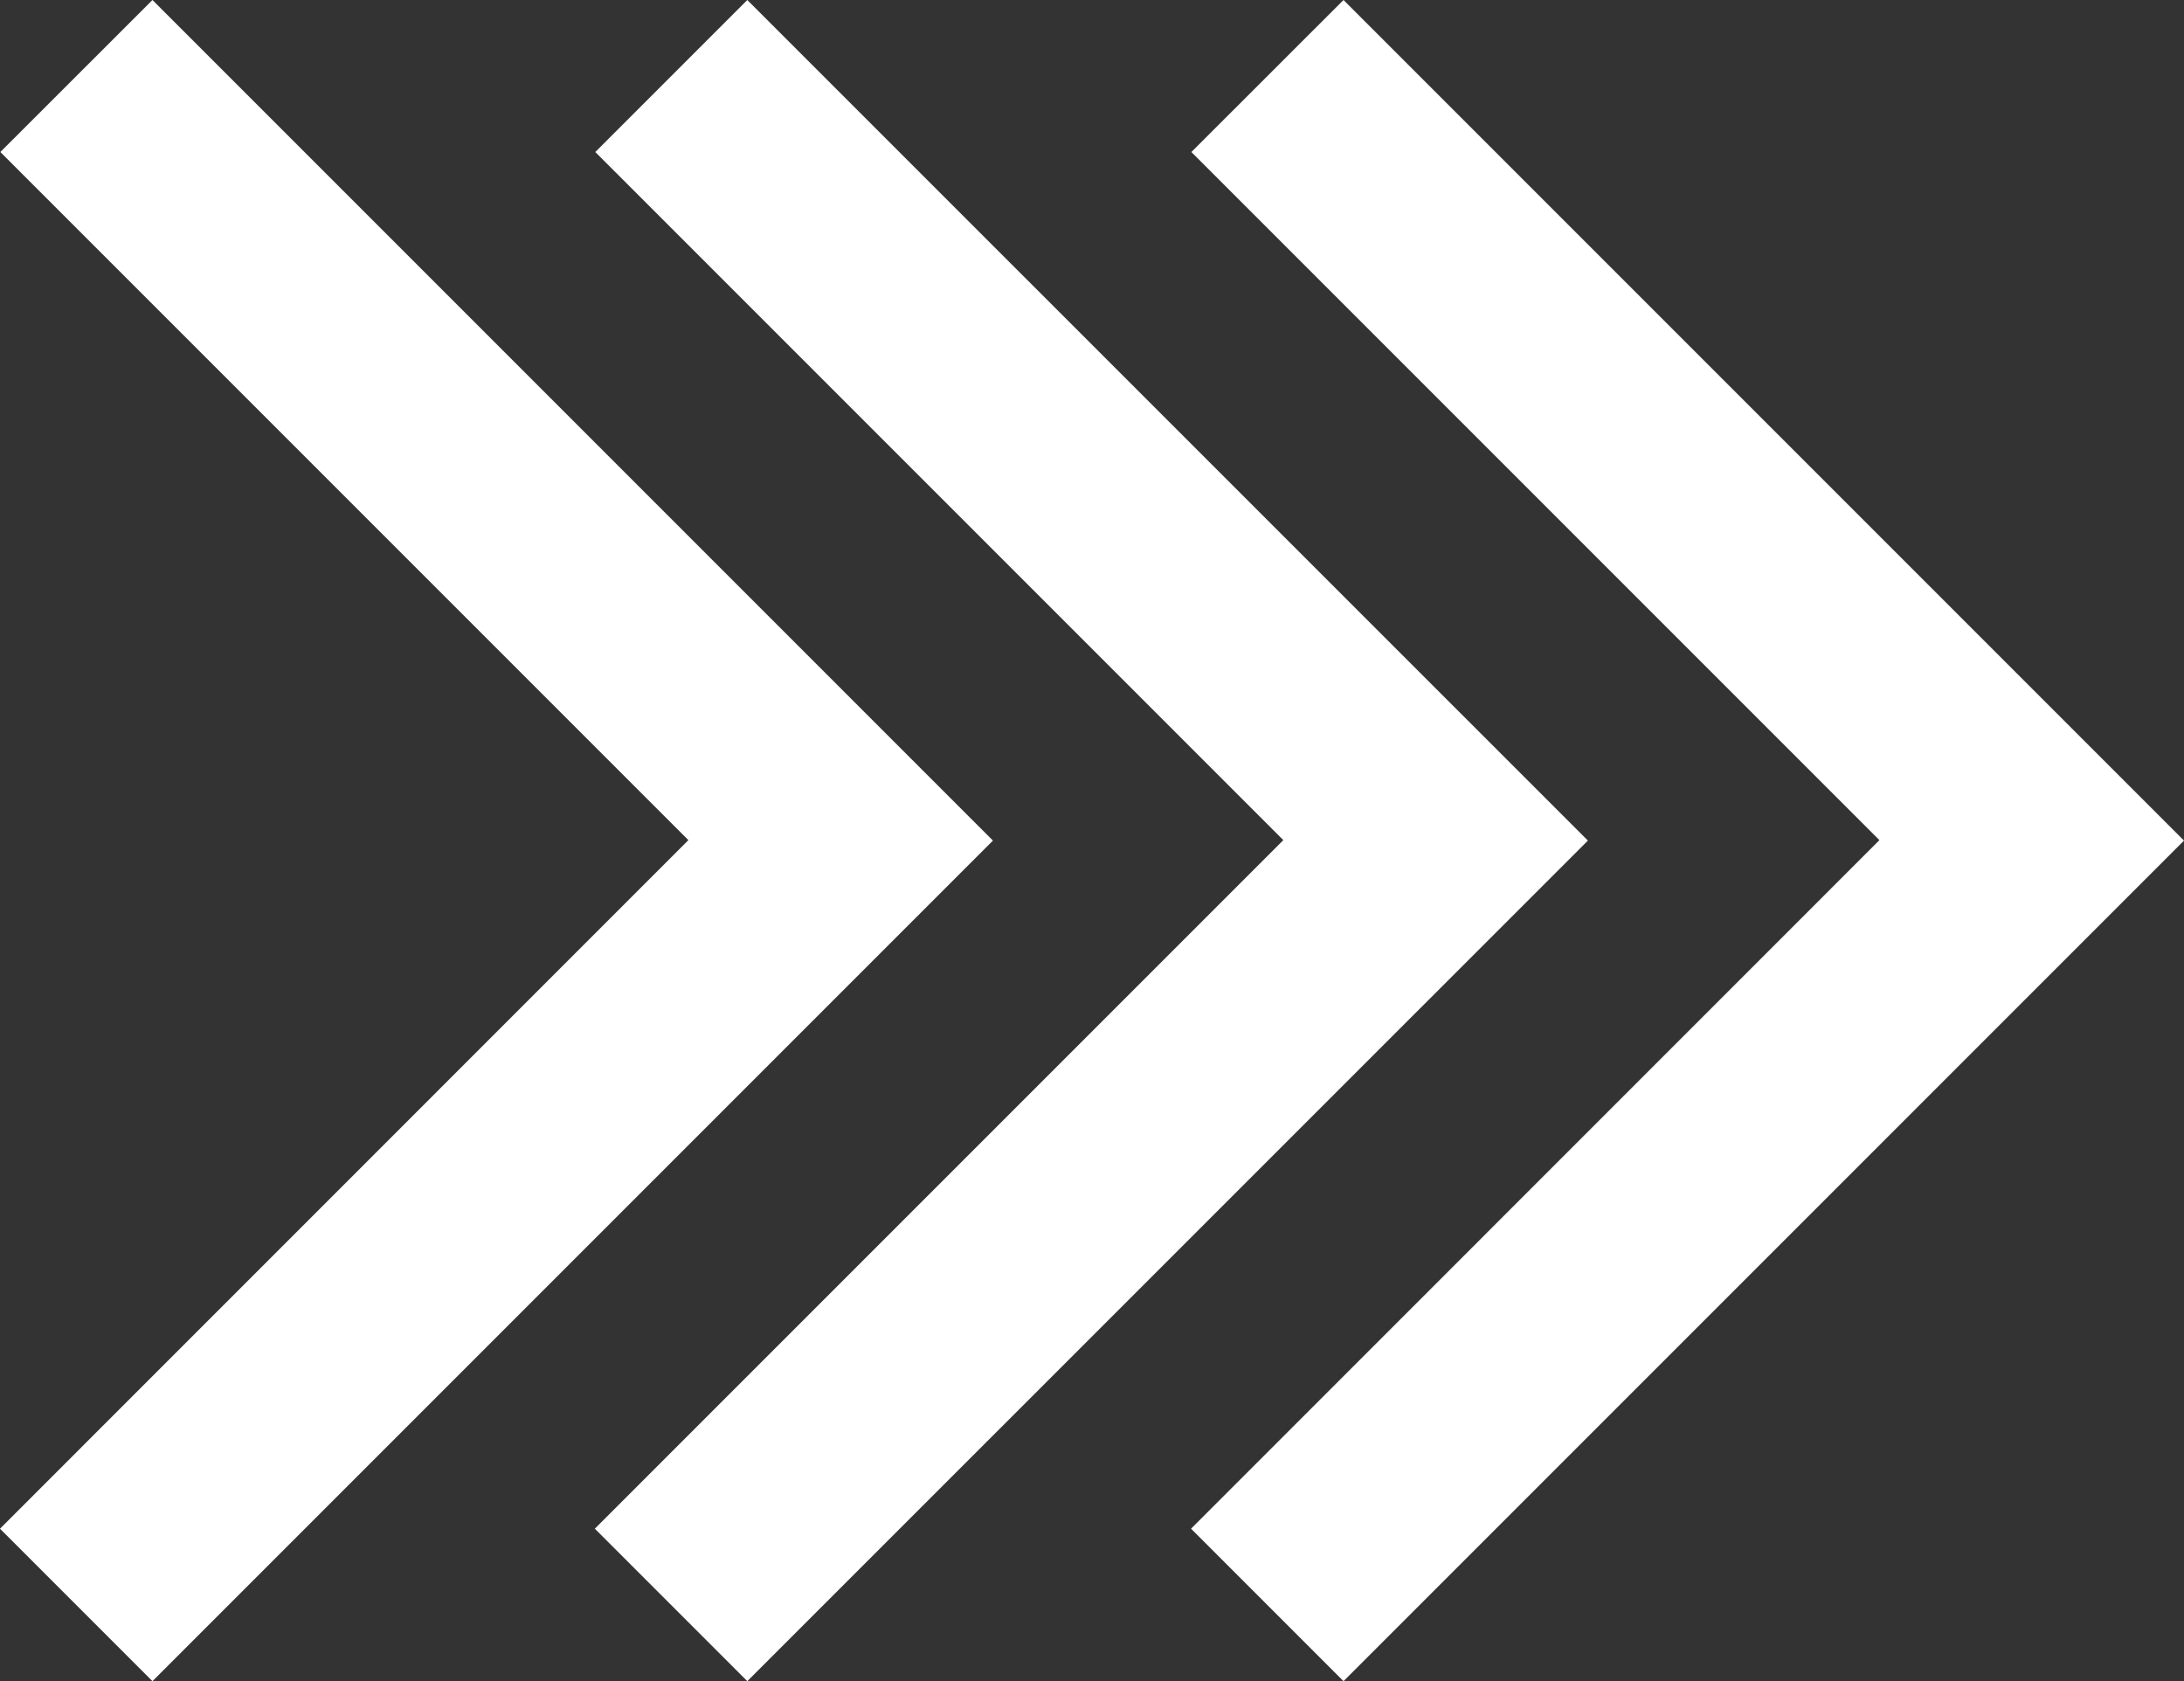
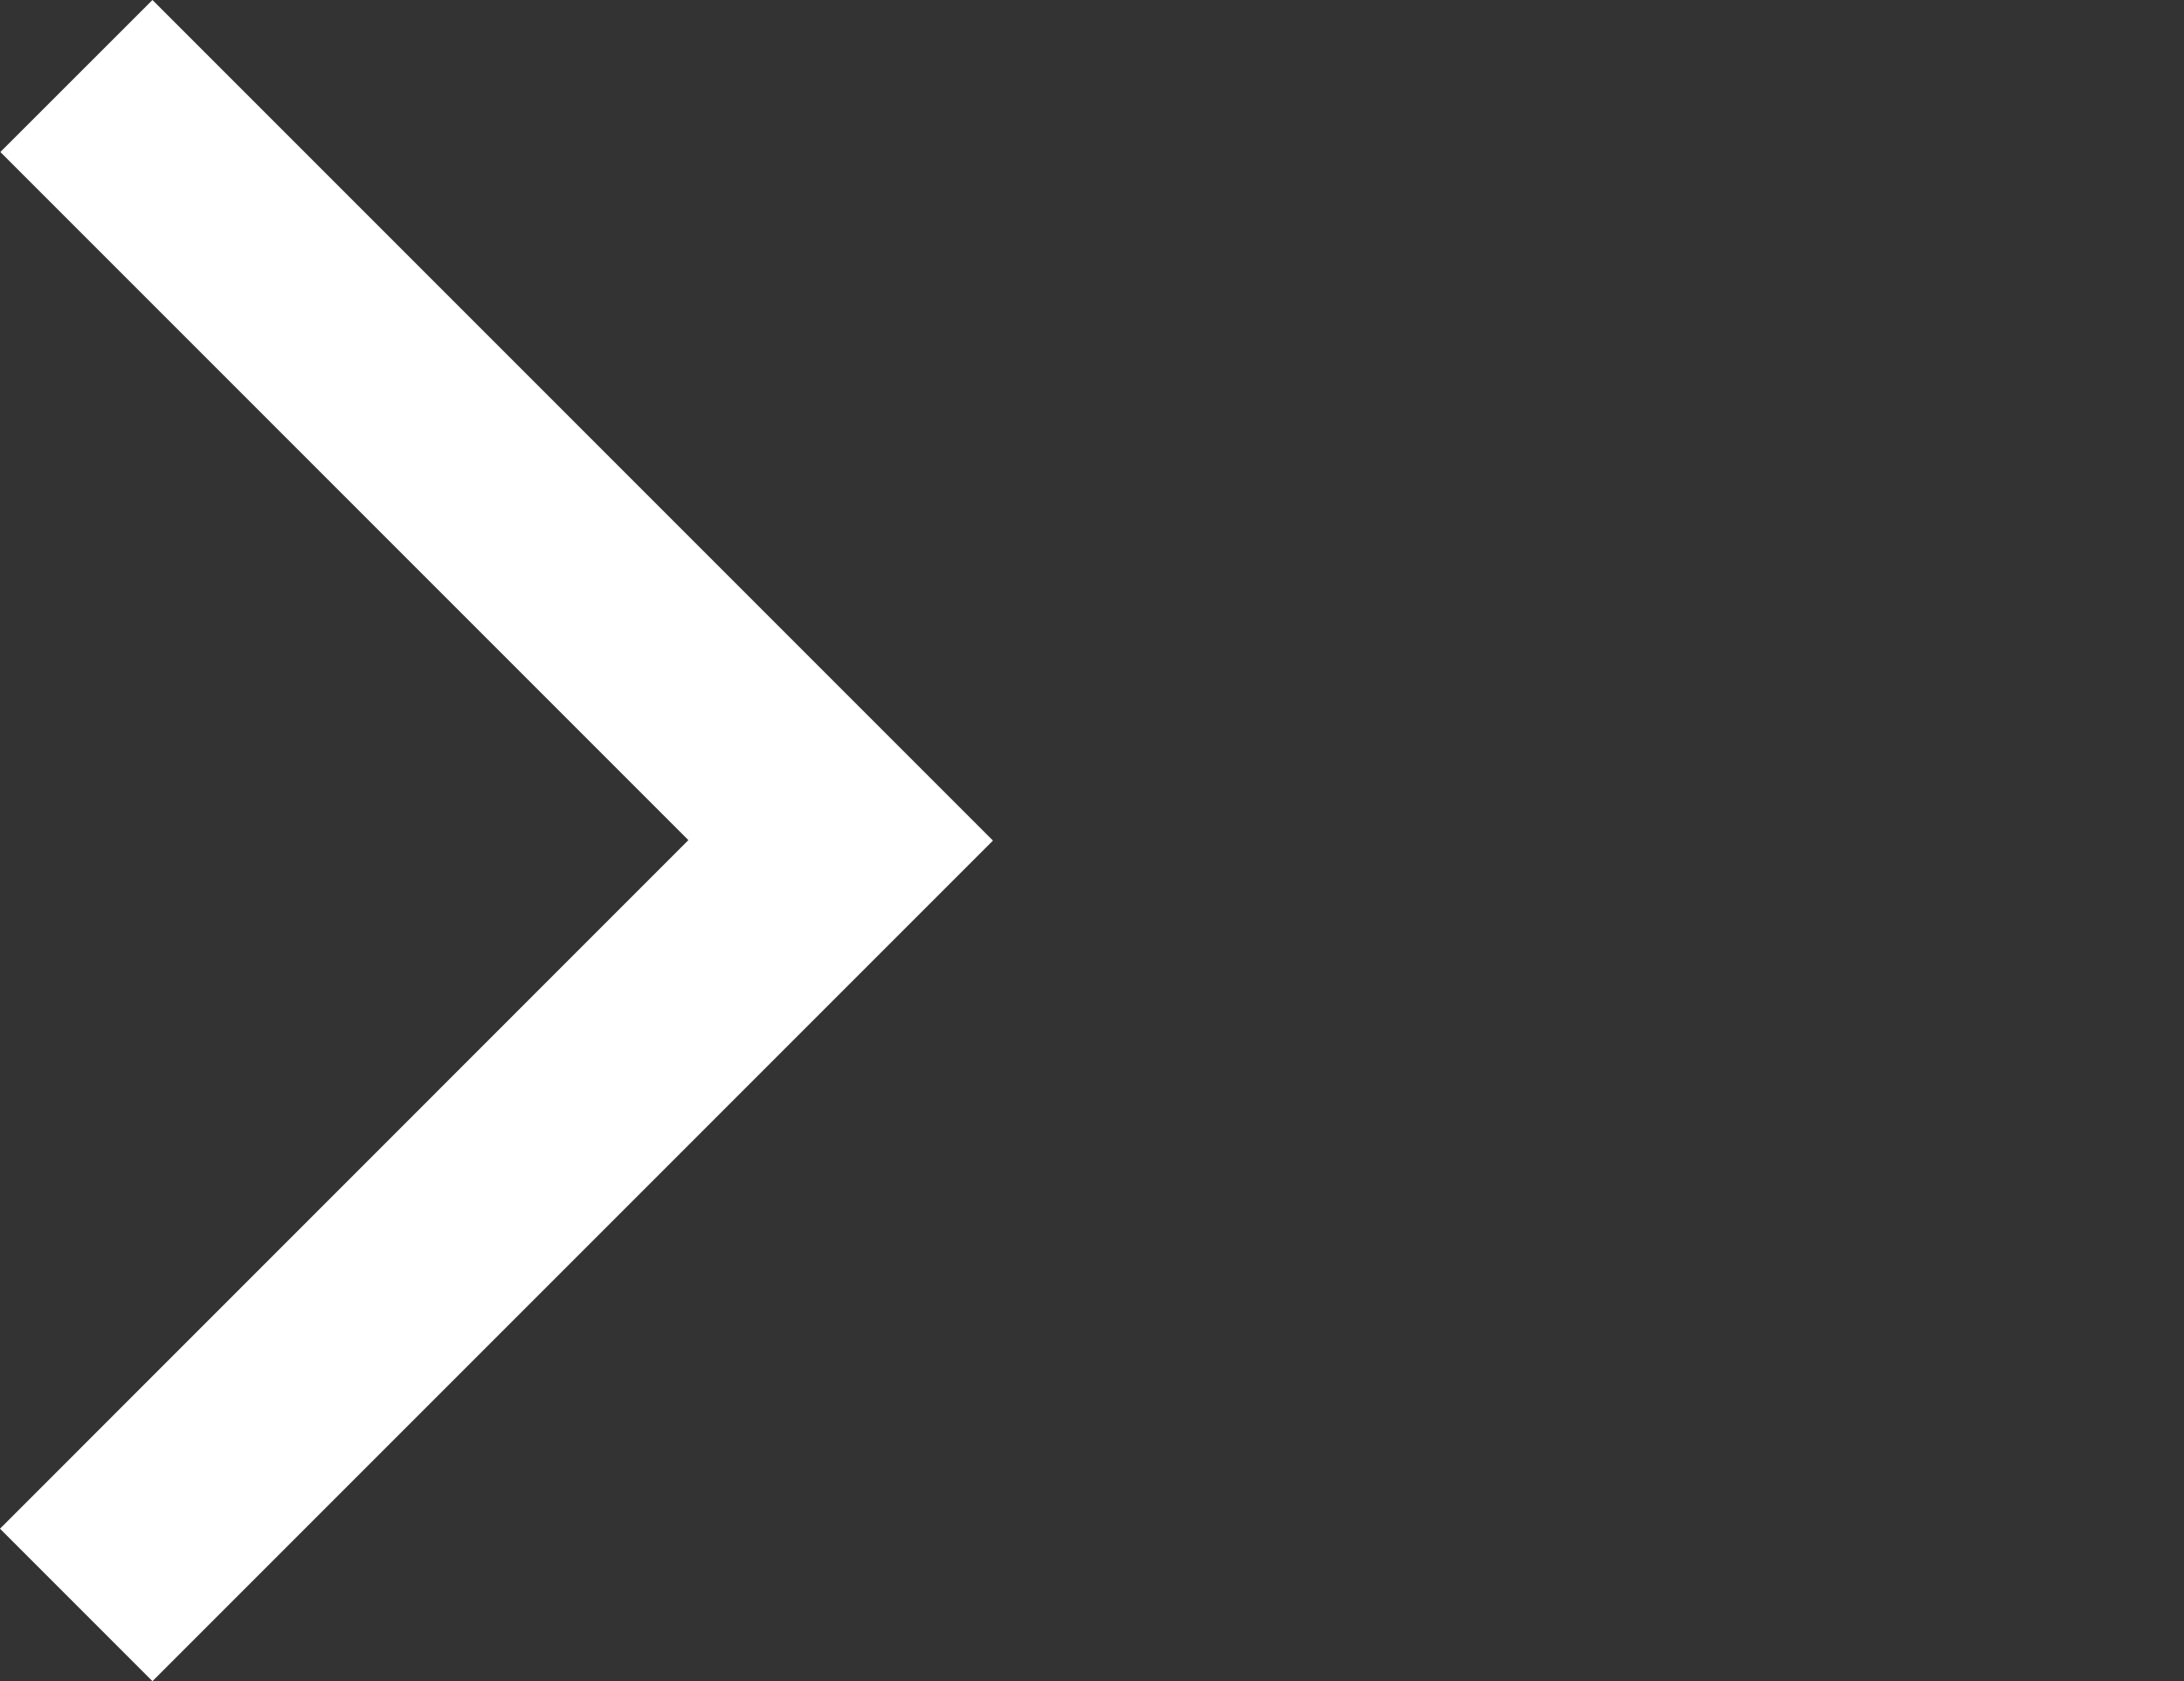
<svg xmlns="http://www.w3.org/2000/svg" fill="#000000" height="1466.4" preserveAspectRatio="xMidYMid meet" version="1" viewBox="47.4 266.8 1905.2 1466.4" width="1905.2" zoomAndPan="magnify">
  <rect x="47.4" y="266.8" width="1905.2" height="1466.4" fill="#333333" stroke="none" />
  <g fill="#ffffff" id="change1_1">
-     <path d="M1952.6 1000L1219.4 1733.2 1086.4 1600.2 1686.9 999.6 1086.7 399.4 1219.4 266.8z" />
-     <path d="M1432.6 1000L699.3 1733.2 566.3 1600.2 1166.9 999.6 566.7 399.4 699.3 266.8z" />
    <path d="M913.6 1000L180.4 1733.2 47.4 1600.2 647.9 999.6 47.7 399.4 180.4 266.8z" />
  </g>
</svg>